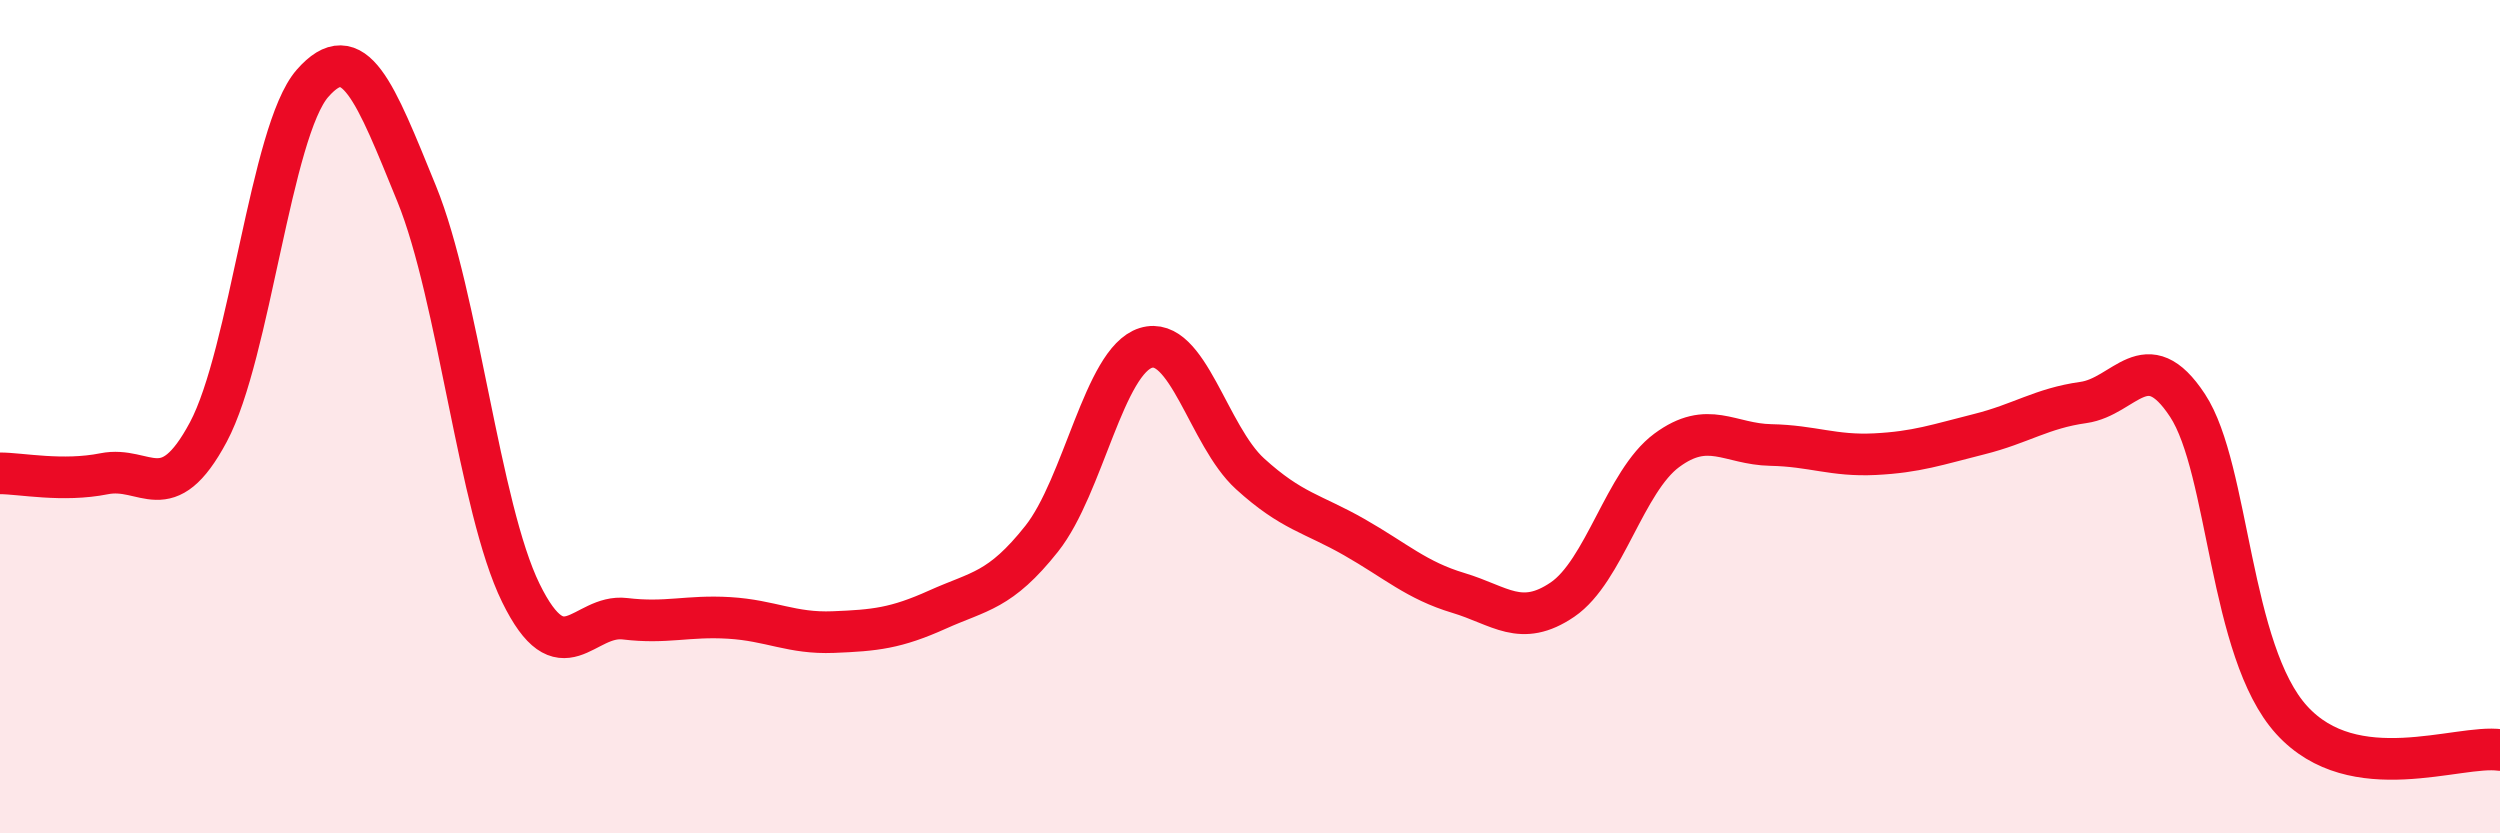
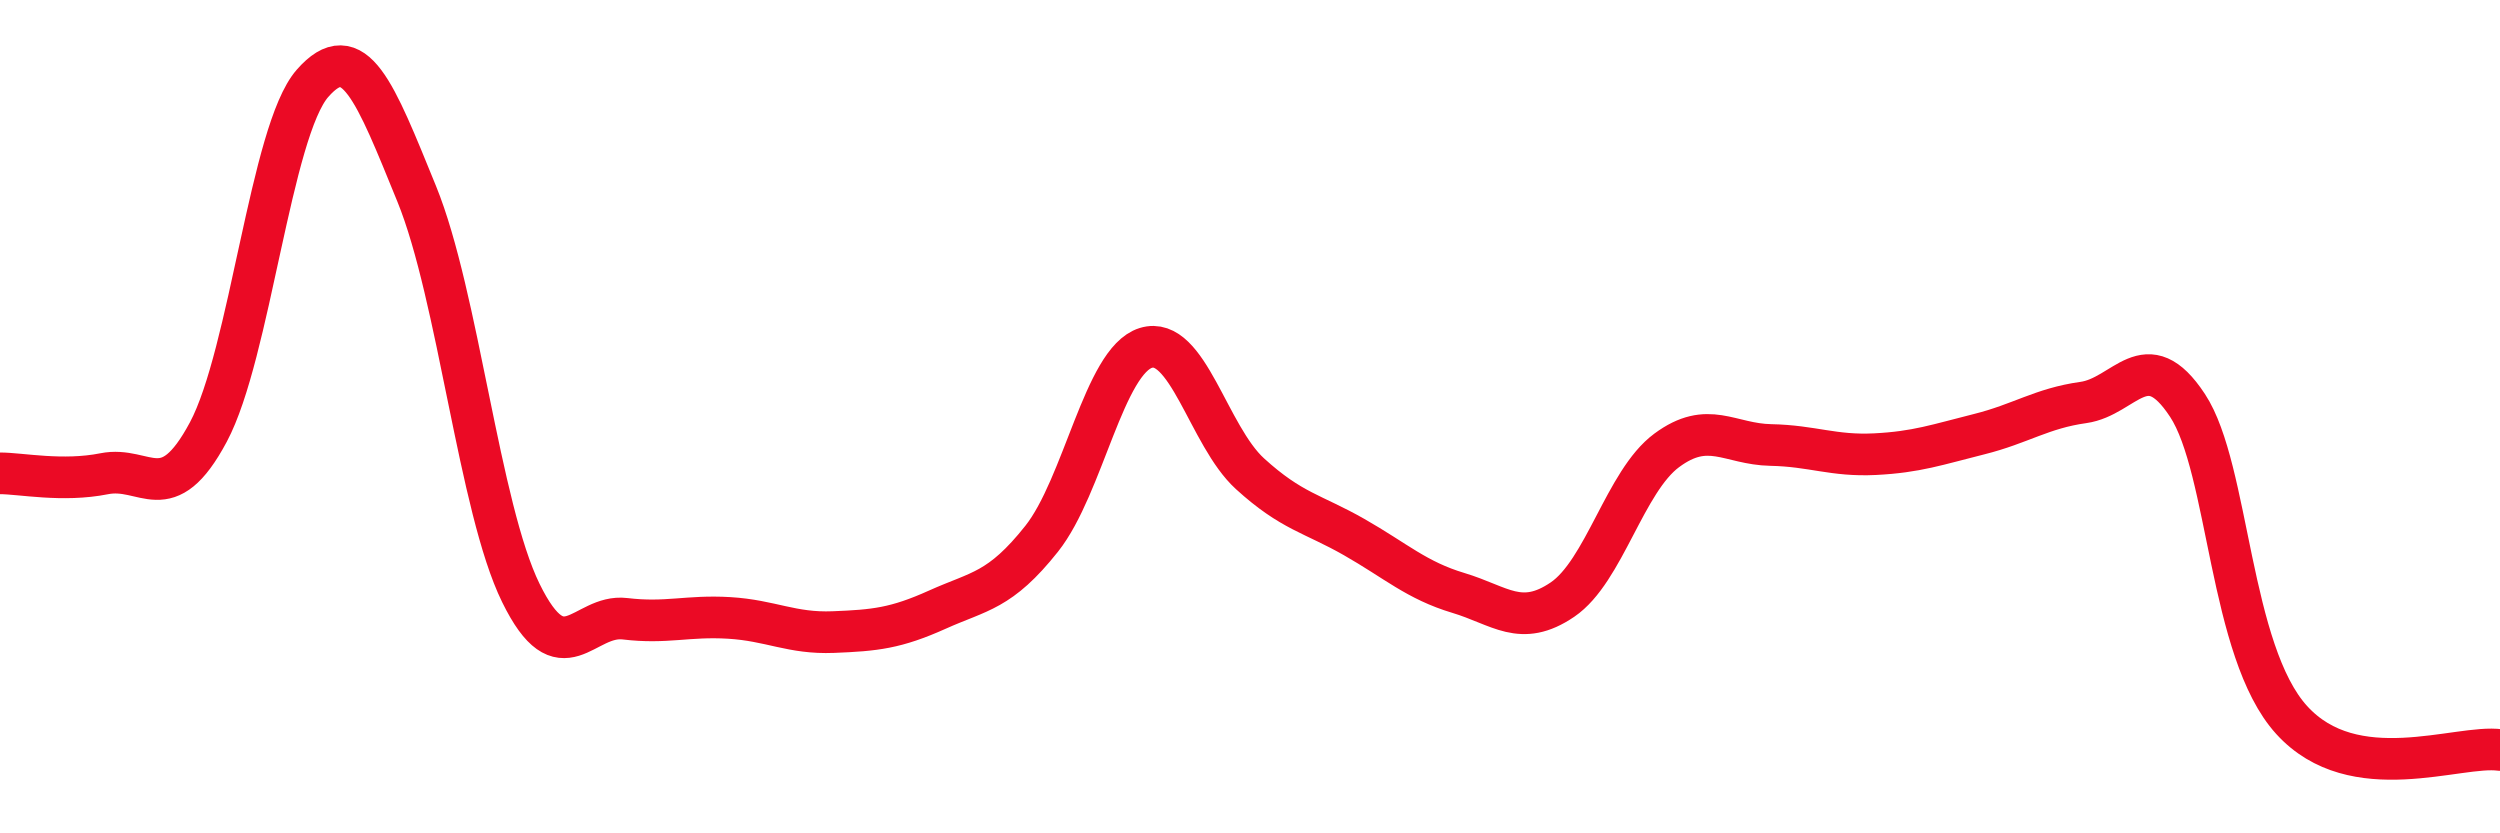
<svg xmlns="http://www.w3.org/2000/svg" width="60" height="20" viewBox="0 0 60 20">
-   <path d="M 0,11.36 C 0.5,11.36 1.5,11.57 2.5,11.37 C 3.5,11.17 4,12.24 5,10.37 C 6,8.5 6.5,3.14 7.5,2 C 8.5,0.86 9,2.2 10,4.65 C 11,7.1 11.5,12.19 12.5,14.23 C 13.5,16.27 14,14.73 15,14.85 C 16,14.97 16.5,14.77 17.5,14.83 C 18.5,14.89 19,15.21 20,15.17 C 21,15.13 21.5,15.08 22.5,14.63 C 23.5,14.18 24,14.19 25,12.93 C 26,11.67 26.5,8.66 27.5,8.35 C 28.5,8.04 29,10.46 30,11.37 C 31,12.28 31.5,12.32 32.5,12.89 C 33.5,13.46 34,13.93 35,14.23 C 36,14.53 36.5,15.07 37.5,14.39 C 38.5,13.71 39,11.55 40,10.81 C 41,10.07 41.5,10.66 42.5,10.68 C 43.5,10.7 44,10.95 45,10.9 C 46,10.85 46.5,10.67 47.5,10.42 C 48.5,10.17 49,9.8 50,9.66 C 51,9.52 51.5,8.21 52.5,9.73 C 53.5,11.25 53.5,15.63 55,17.28 C 56.5,18.93 59,17.86 60,18L60 20L0 20Z" fill="#EB0A25" opacity="0.1" stroke-linecap="round" stroke-linejoin="round" />
  <path d="M 0,11.36 C 0.5,11.36 1.5,11.57 2.5,11.37 C 3.5,11.17 4,12.24 5,10.37 C 6,8.5 6.5,3.14 7.5,2 C 8.5,0.86 9,2.2 10,4.65 C 11,7.1 11.5,12.19 12.5,14.23 C 13.5,16.27 14,14.73 15,14.85 C 16,14.97 16.5,14.77 17.5,14.83 C 18.5,14.89 19,15.21 20,15.17 C 21,15.13 21.5,15.08 22.5,14.63 C 23.5,14.18 24,14.19 25,12.93 C 26,11.67 26.5,8.66 27.5,8.35 C 28.5,8.04 29,10.46 30,11.37 C 31,12.28 31.5,12.32 32.5,12.89 C 33.5,13.46 34,13.93 35,14.23 C 36,14.53 36.5,15.07 37.5,14.39 C 38.5,13.71 39,11.55 40,10.81 C 41,10.07 41.5,10.66 42.5,10.68 C 43.5,10.7 44,10.95 45,10.9 C 46,10.85 46.5,10.67 47.5,10.42 C 48.5,10.17 49,9.8 50,9.66 C 51,9.52 51.5,8.21 52.5,9.73 C 53.5,11.25 53.5,15.63 55,17.28 C 56.5,18.93 59,17.86 60,18" stroke="#EB0A25" stroke-width="1" fill="none" stroke-linecap="round" stroke-linejoin="round" />
</svg>